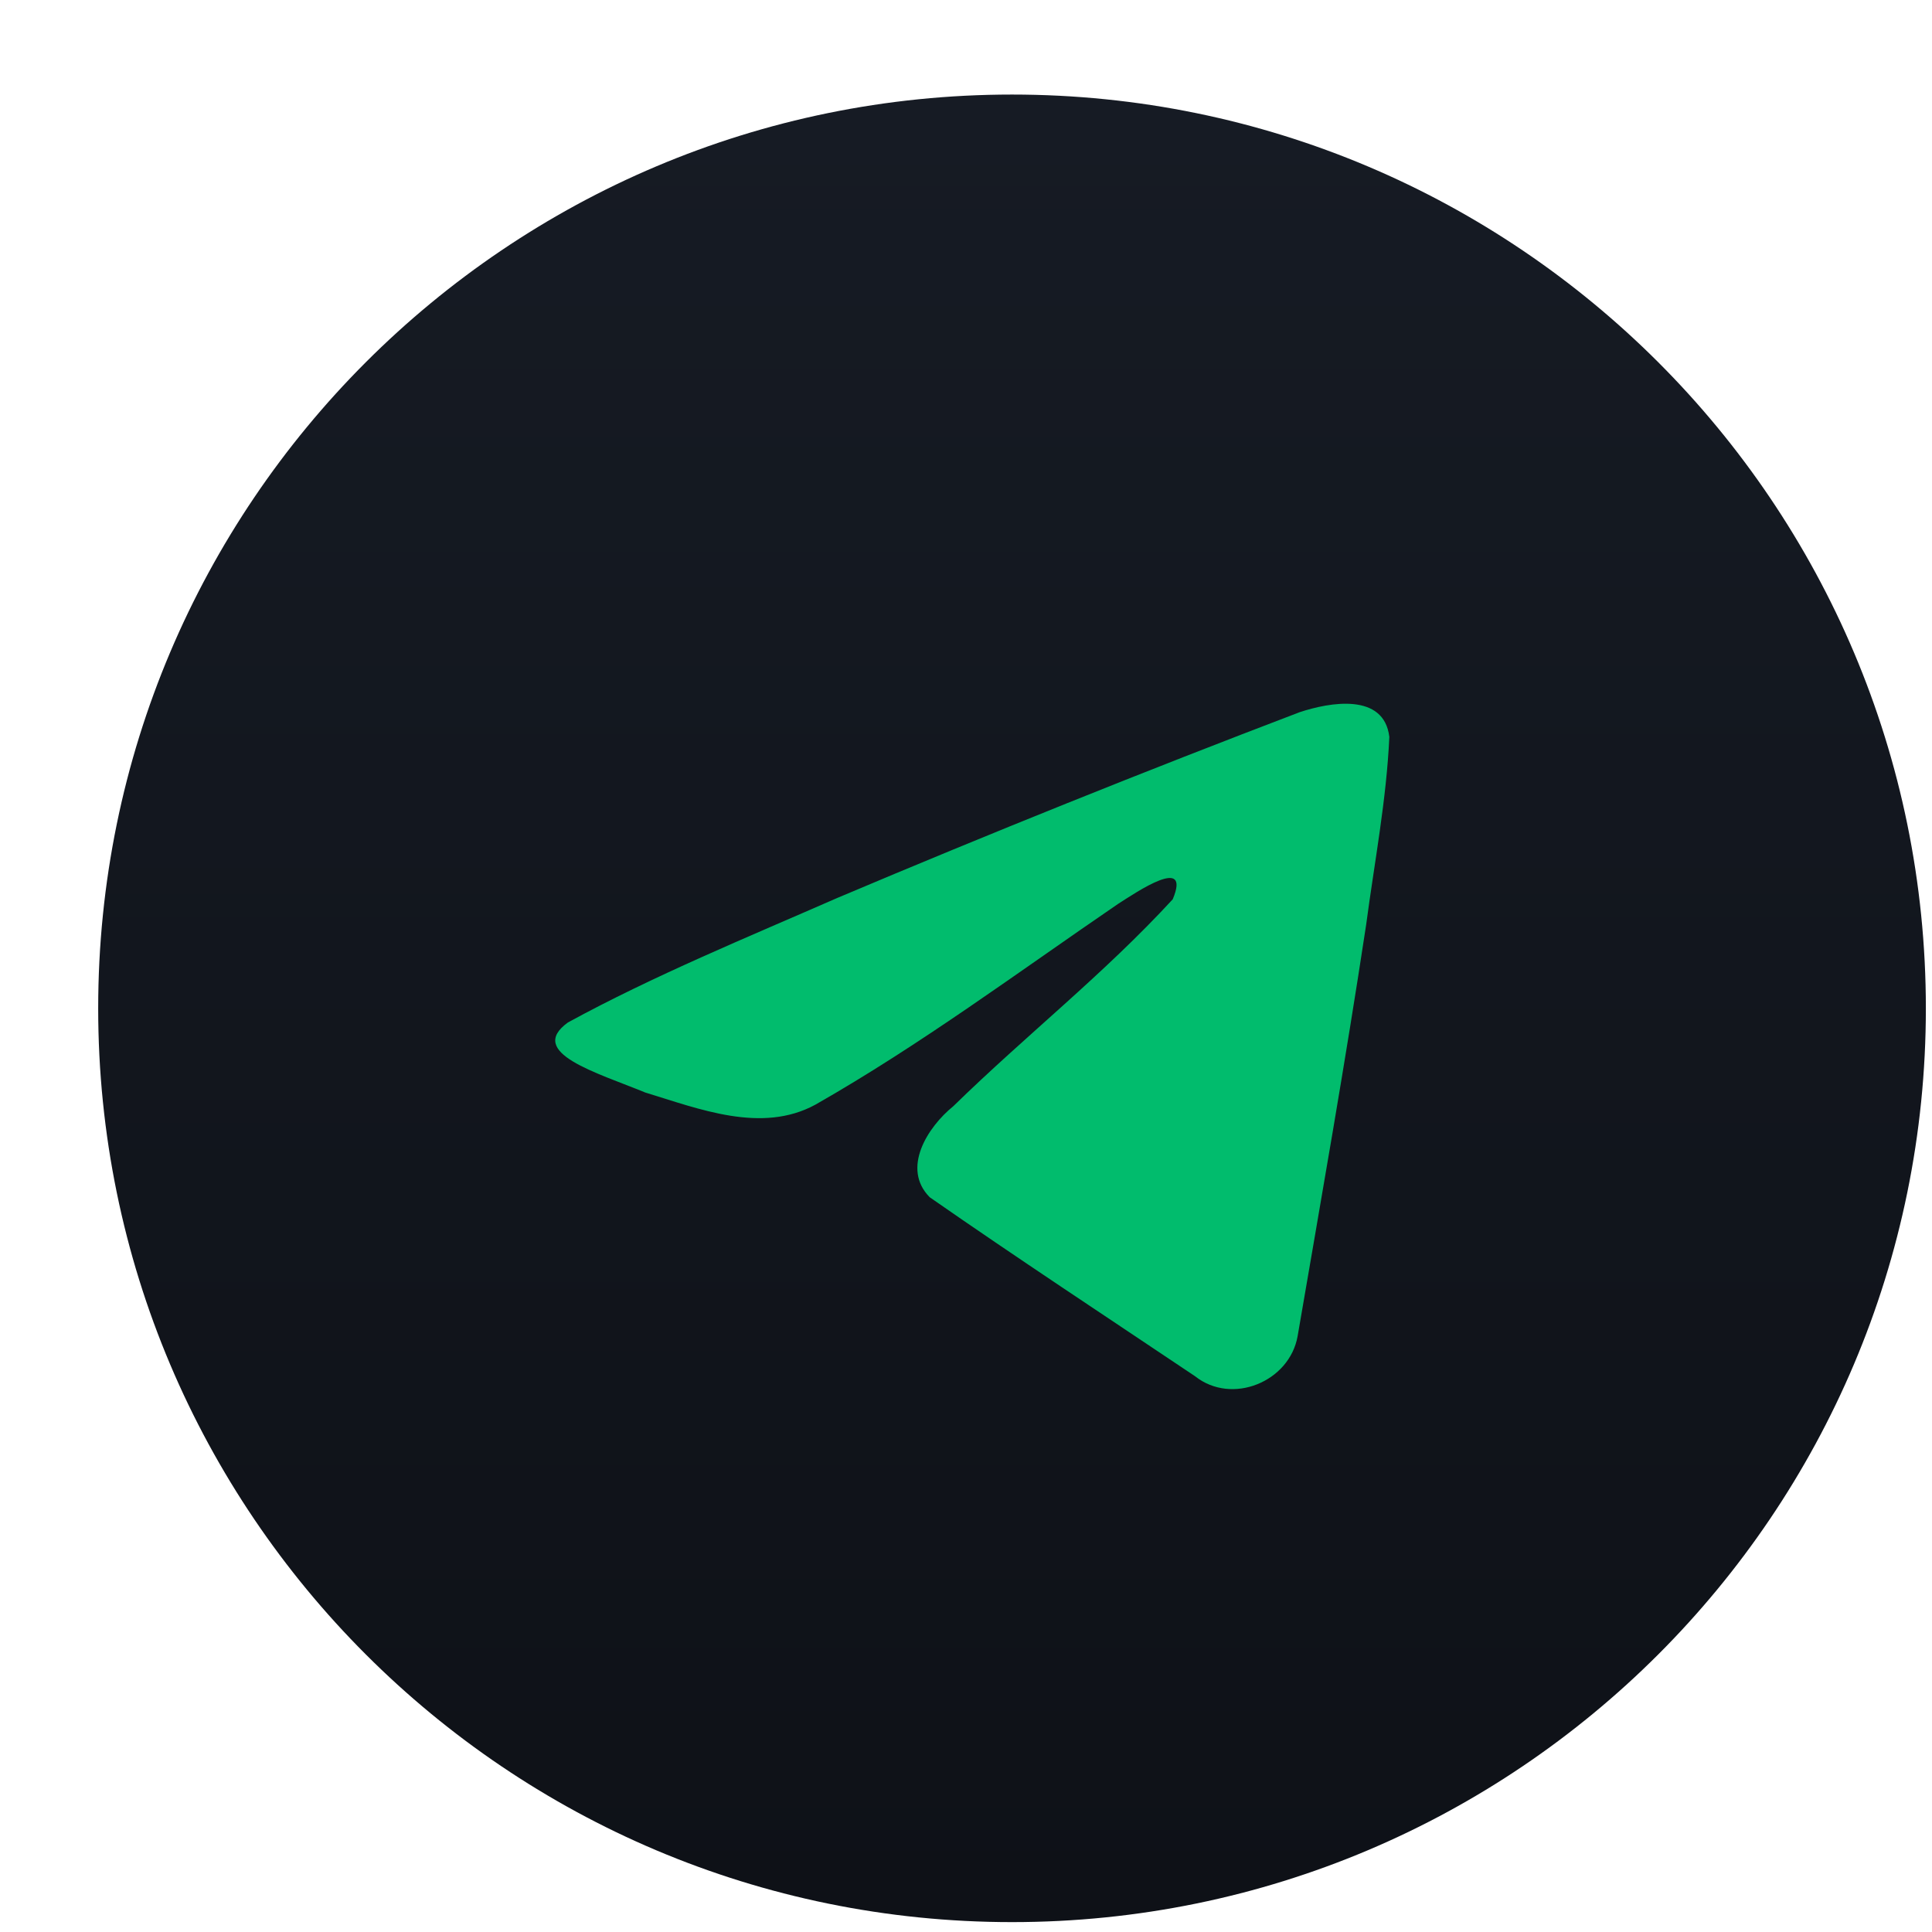
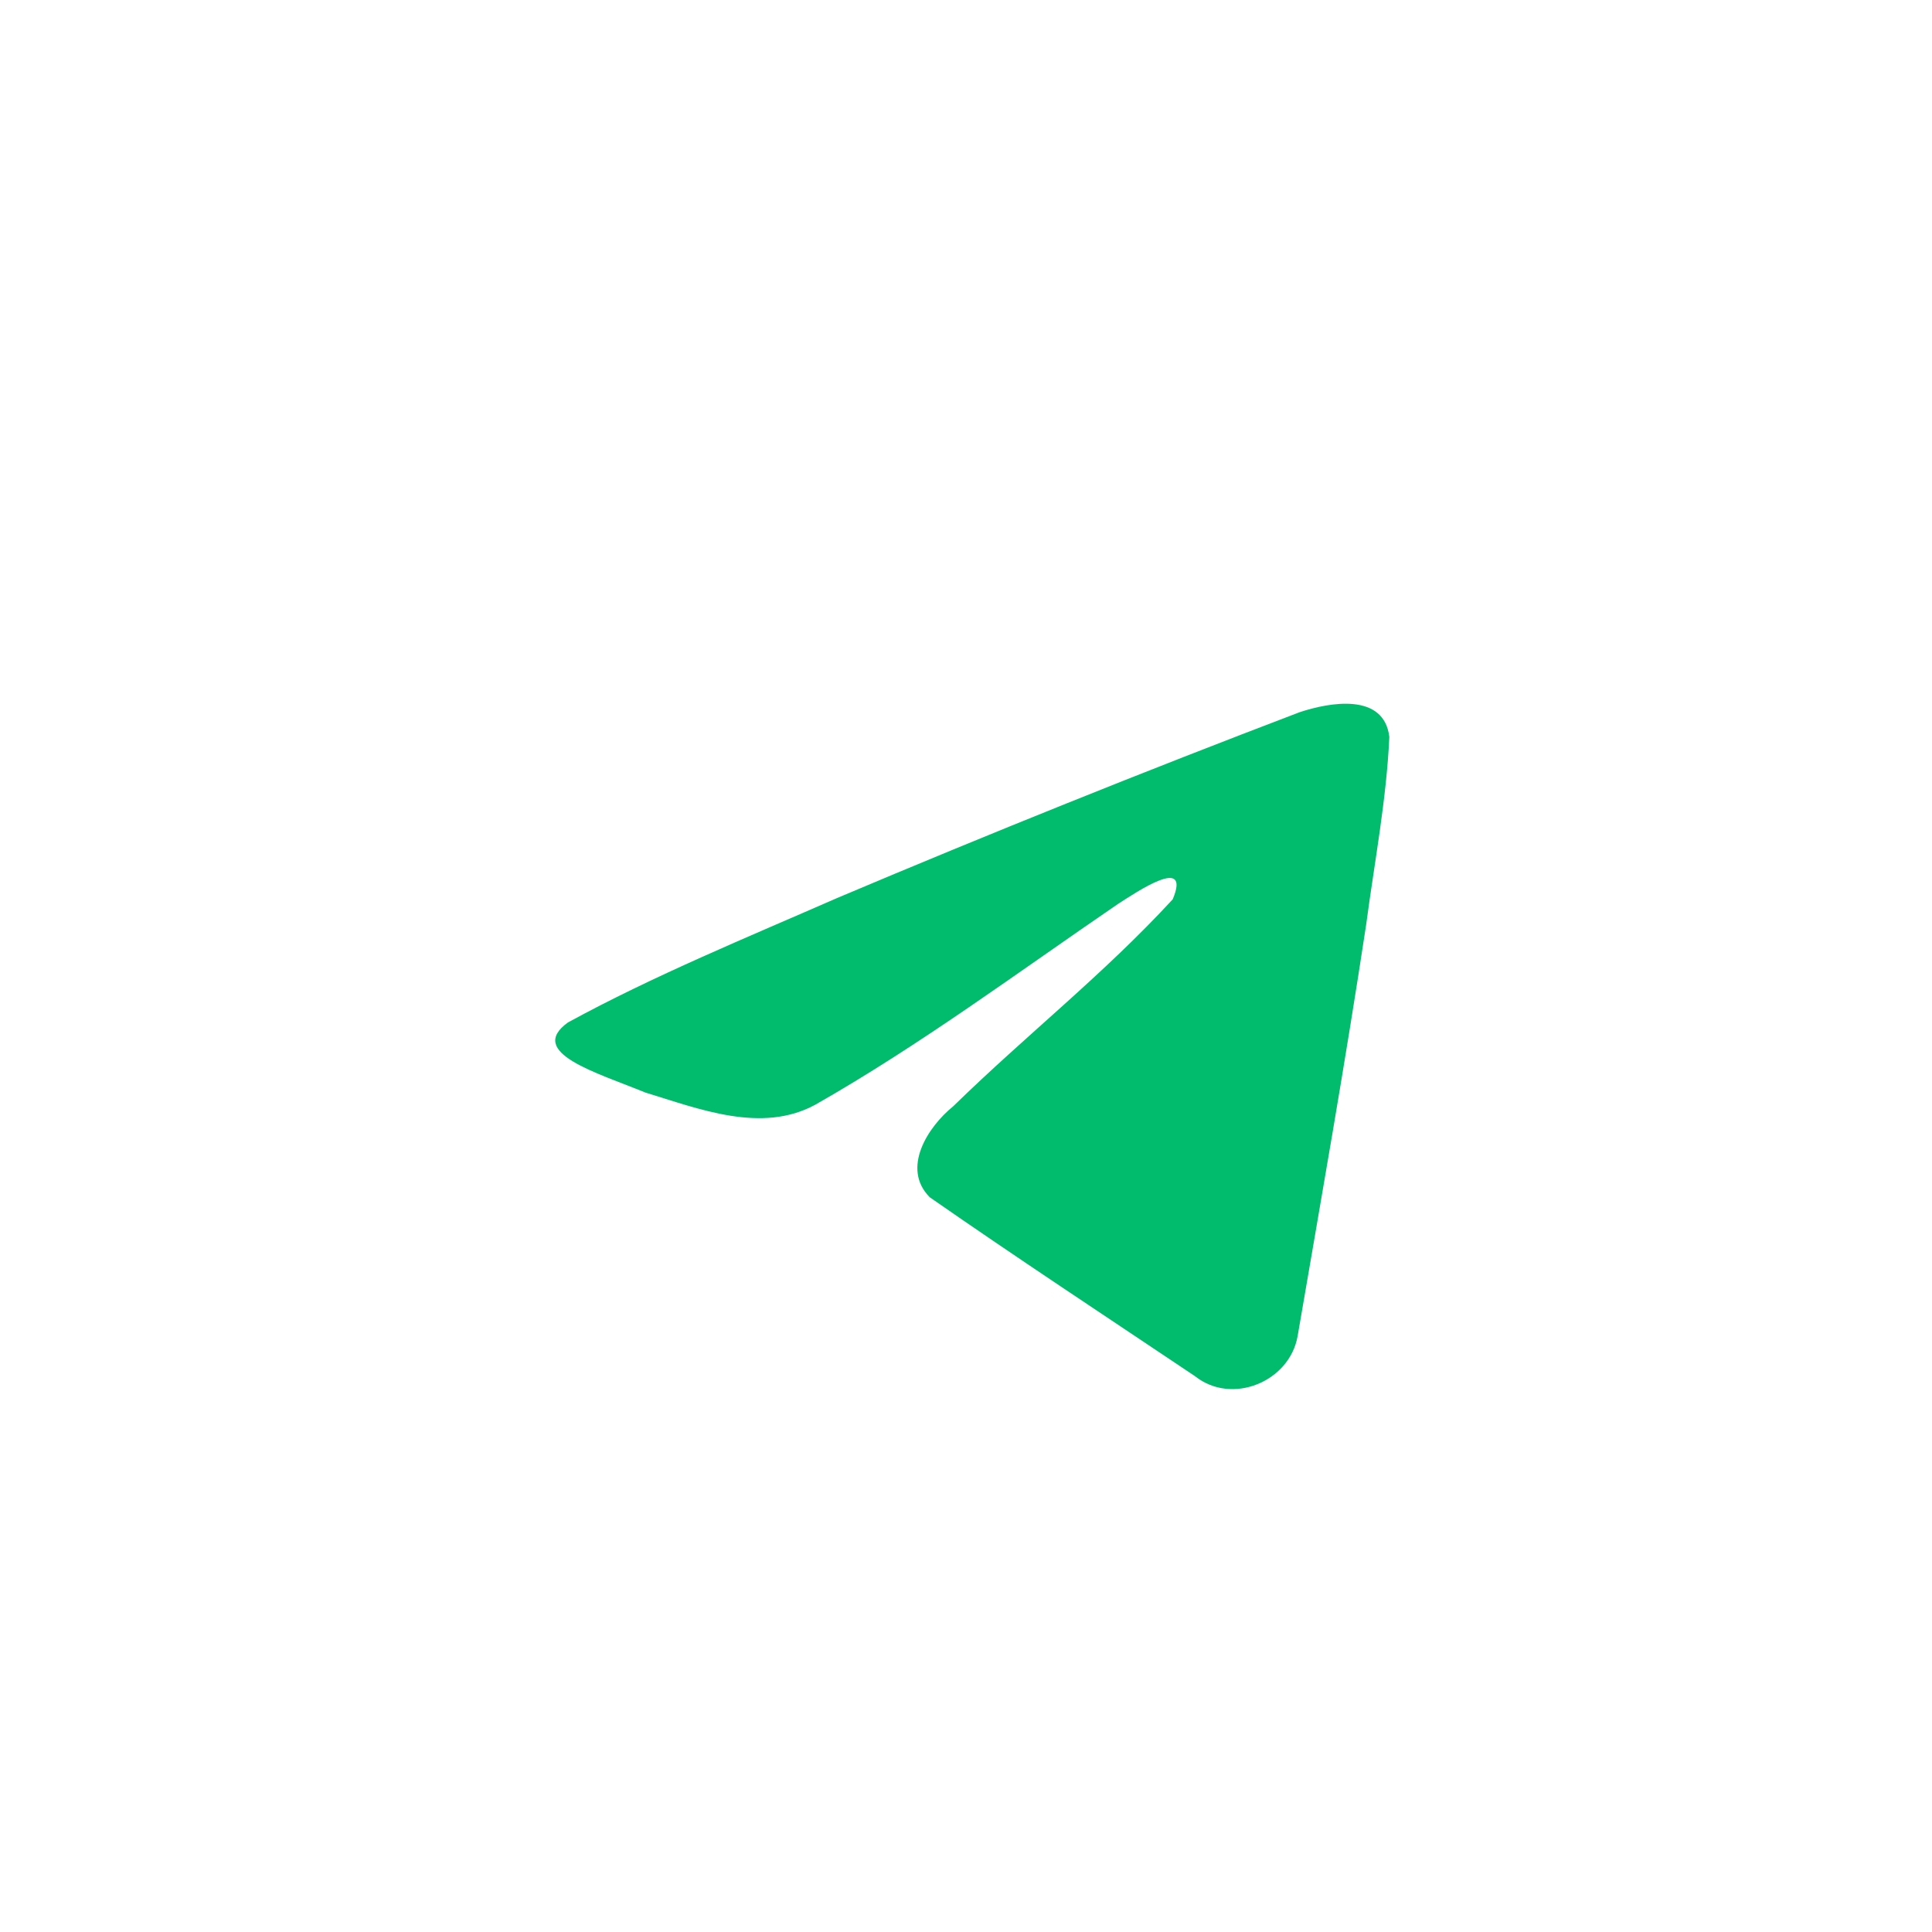
<svg xmlns="http://www.w3.org/2000/svg" width="17" height="17" viewBox="0 0 17 17" fill="none">
-   <path d="M8.905 16.913C13.346 16.913 16.946 13.313 16.946 8.873C16.946 4.432 13.346 0.832 8.905 0.832C4.464 0.832 0.864 4.432 0.864 8.873C0.864 13.313 4.464 16.913 8.905 16.913Z" fill="url(#paint0_linear_133_6476)" />
  <path d="M4.997 8.997C5.747 8.587 6.585 8.244 7.368 7.901C8.714 7.332 10.07 6.787 11.435 6.267C11.7 6.179 12.178 6.093 12.225 6.484C12.2 7.037 12.094 7.587 12.021 8.137C11.838 9.346 11.625 10.552 11.418 11.757C11.347 12.159 10.84 12.367 10.516 12.11C9.736 11.587 8.95 11.07 8.181 10.535C7.929 10.281 8.163 9.916 8.388 9.734C9.03 9.107 9.711 8.574 10.319 7.913C10.484 7.52 9.999 7.851 9.839 7.953C8.959 8.554 8.102 9.192 7.175 9.72C6.702 9.978 6.15 9.757 5.677 9.613C5.252 9.438 4.63 9.263 4.997 8.997Z" fill="#01BC6D" />
  <defs>
    <linearGradient id="paint0_linear_133_6476" x1="8.905" y1="0.832" x2="8.905" y2="16.913" gradientUnits="userSpaceOnUse">
      <stop stop-color="#161B24" />
      <stop offset="1" stop-color="#0E1117" />
    </linearGradient>
  </defs>
</svg>